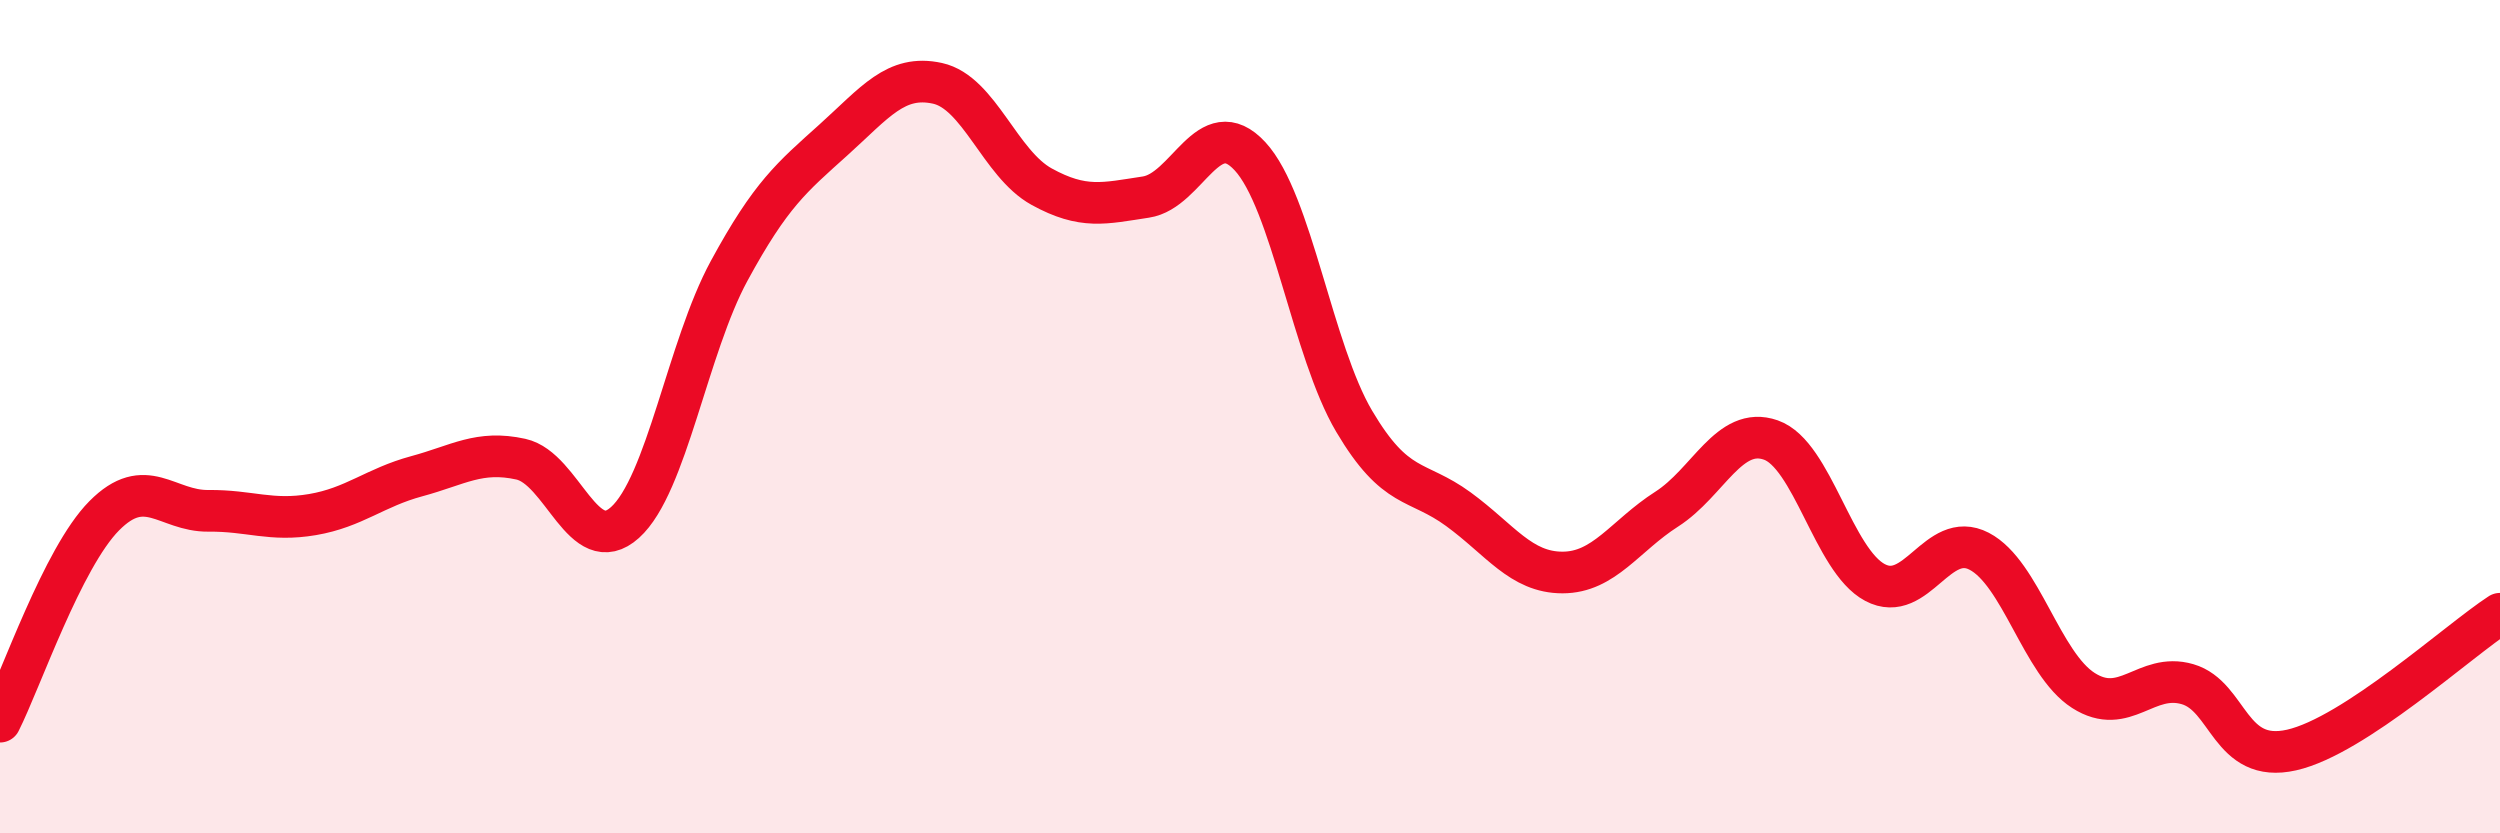
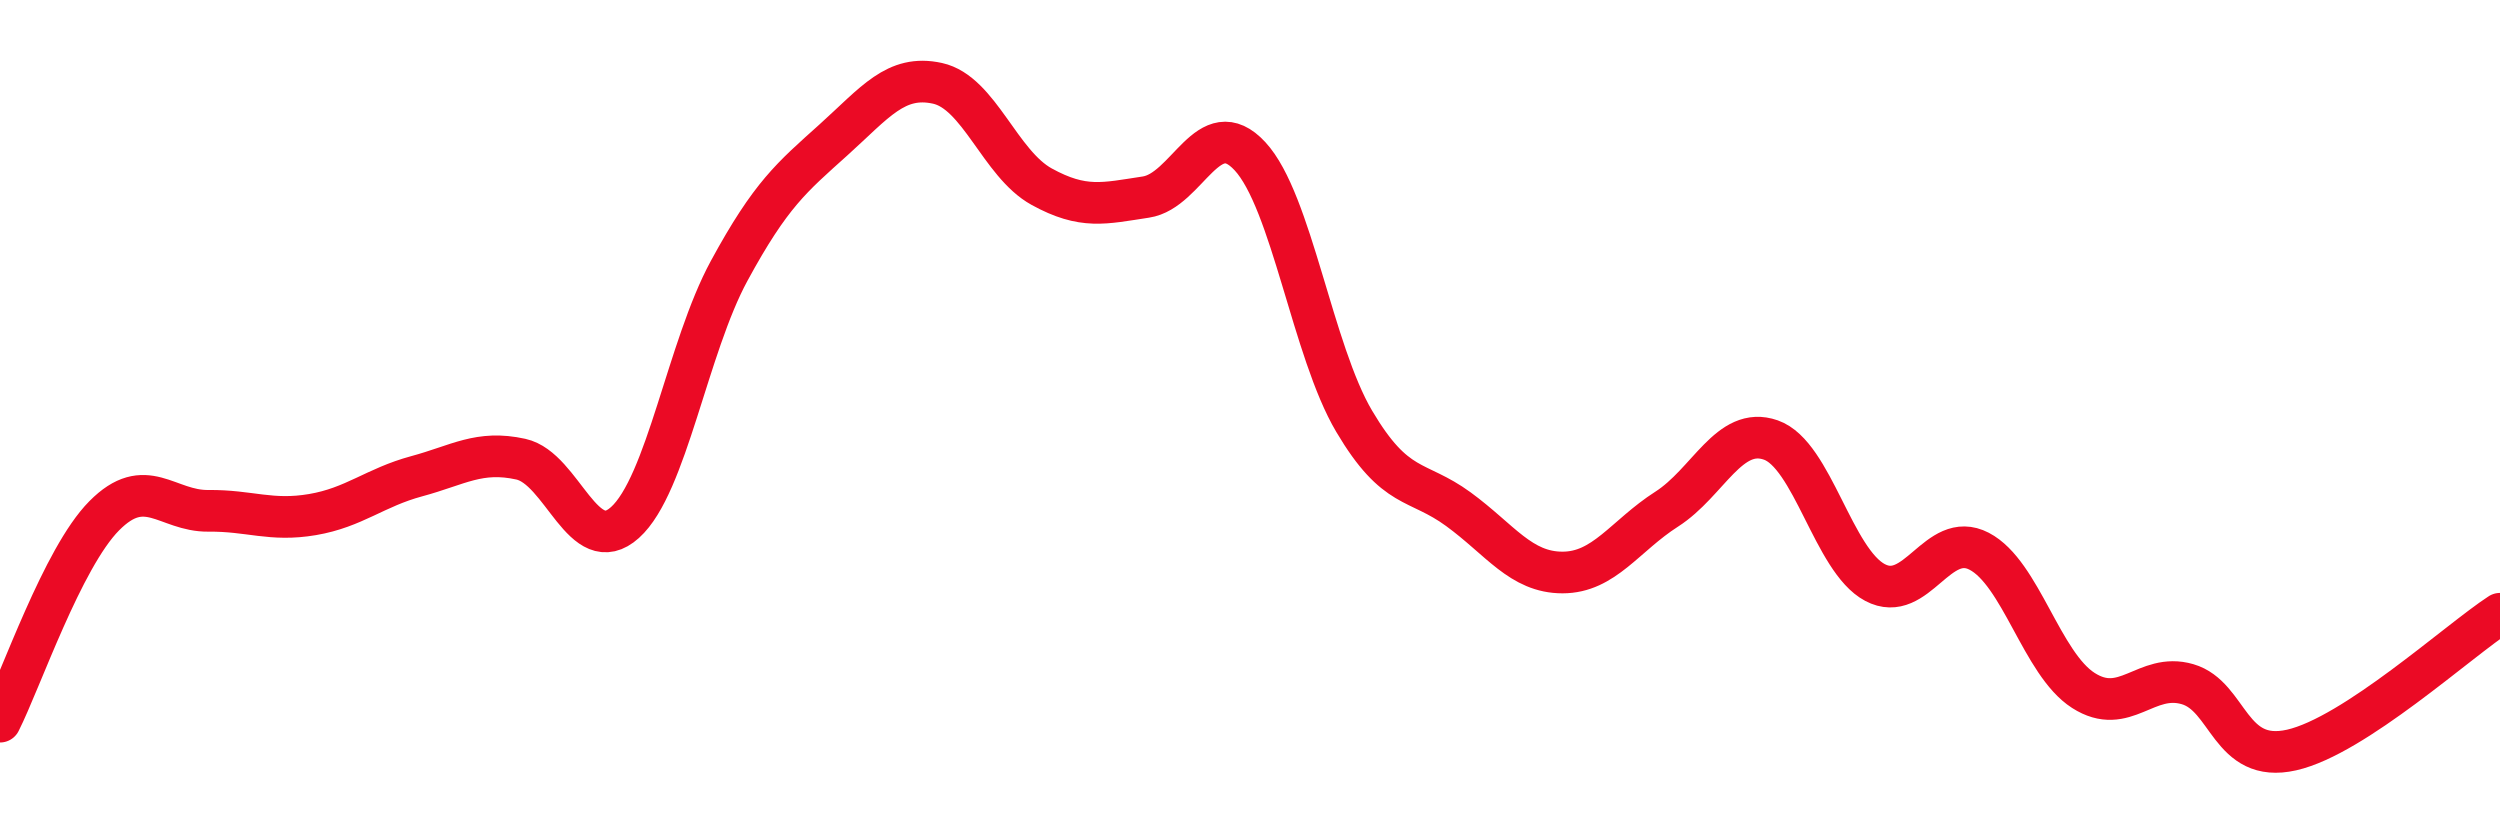
<svg xmlns="http://www.w3.org/2000/svg" width="60" height="20" viewBox="0 0 60 20">
-   <path d="M 0,17.32 C 0.5,16.33 1.5,13.39 2.5,12.38 C 3.5,11.37 4,12.27 5,12.26 C 6,12.25 6.5,12.52 7.5,12.35 C 8.5,12.18 9,11.7 10,11.43 C 11,11.16 11.5,10.8 12.5,11.02 C 13.5,11.24 14,13.44 15,12.54 C 16,11.64 16.5,8.34 17.5,6.5 C 18.5,4.66 19,4.26 20,3.36 C 21,2.46 21.5,1.78 22.5,2 C 23.5,2.22 24,3.93 25,4.48 C 26,5.03 26.5,4.88 27.5,4.73 C 28.5,4.58 29,2.67 30,3.75 C 31,4.83 31.5,8.42 32.5,10.11 C 33.5,11.8 34,11.49 35,12.22 C 36,12.95 36.5,13.74 37.5,13.74 C 38.5,13.74 39,12.86 40,12.22 C 41,11.58 41.5,10.21 42.5,10.56 C 43.5,10.91 44,13.45 45,13.98 C 46,14.51 46.5,12.71 47.5,13.23 C 48.5,13.75 49,15.93 50,16.57 C 51,17.21 51.5,16.13 52.5,16.42 C 53.5,16.71 53.5,18.34 55,18 C 56.5,17.66 59,15.38 60,14.73L60 20L0 20Z" fill="#EB0A25" opacity="0.1" stroke-linecap="round" stroke-linejoin="round" />
  <path d="M 0,17.32 C 0.5,16.33 1.5,13.39 2.5,12.38 C 3.5,11.37 4,12.27 5,12.26 C 6,12.25 6.5,12.52 7.5,12.35 C 8.5,12.18 9,11.7 10,11.43 C 11,11.16 11.5,10.8 12.5,11.02 C 13.5,11.24 14,13.44 15,12.54 C 16,11.64 16.5,8.34 17.5,6.5 C 18.5,4.66 19,4.26 20,3.36 C 21,2.46 21.5,1.78 22.5,2 C 23.5,2.22 24,3.93 25,4.48 C 26,5.03 26.5,4.88 27.5,4.73 C 28.5,4.58 29,2.67 30,3.75 C 31,4.83 31.5,8.42 32.5,10.11 C 33.5,11.8 34,11.49 35,12.22 C 36,12.95 36.5,13.74 37.5,13.74 C 38.5,13.74 39,12.86 40,12.22 C 41,11.58 41.5,10.21 42.5,10.56 C 43.5,10.91 44,13.45 45,13.98 C 46,14.51 46.5,12.71 47.5,13.23 C 48.5,13.75 49,15.93 50,16.57 C 51,17.21 51.5,16.13 52.5,16.42 C 53.5,16.71 53.5,18.34 55,18 C 56.5,17.66 59,15.38 60,14.73" stroke="#EB0A25" stroke-width="1" fill="none" stroke-linecap="round" stroke-linejoin="round" />
</svg>